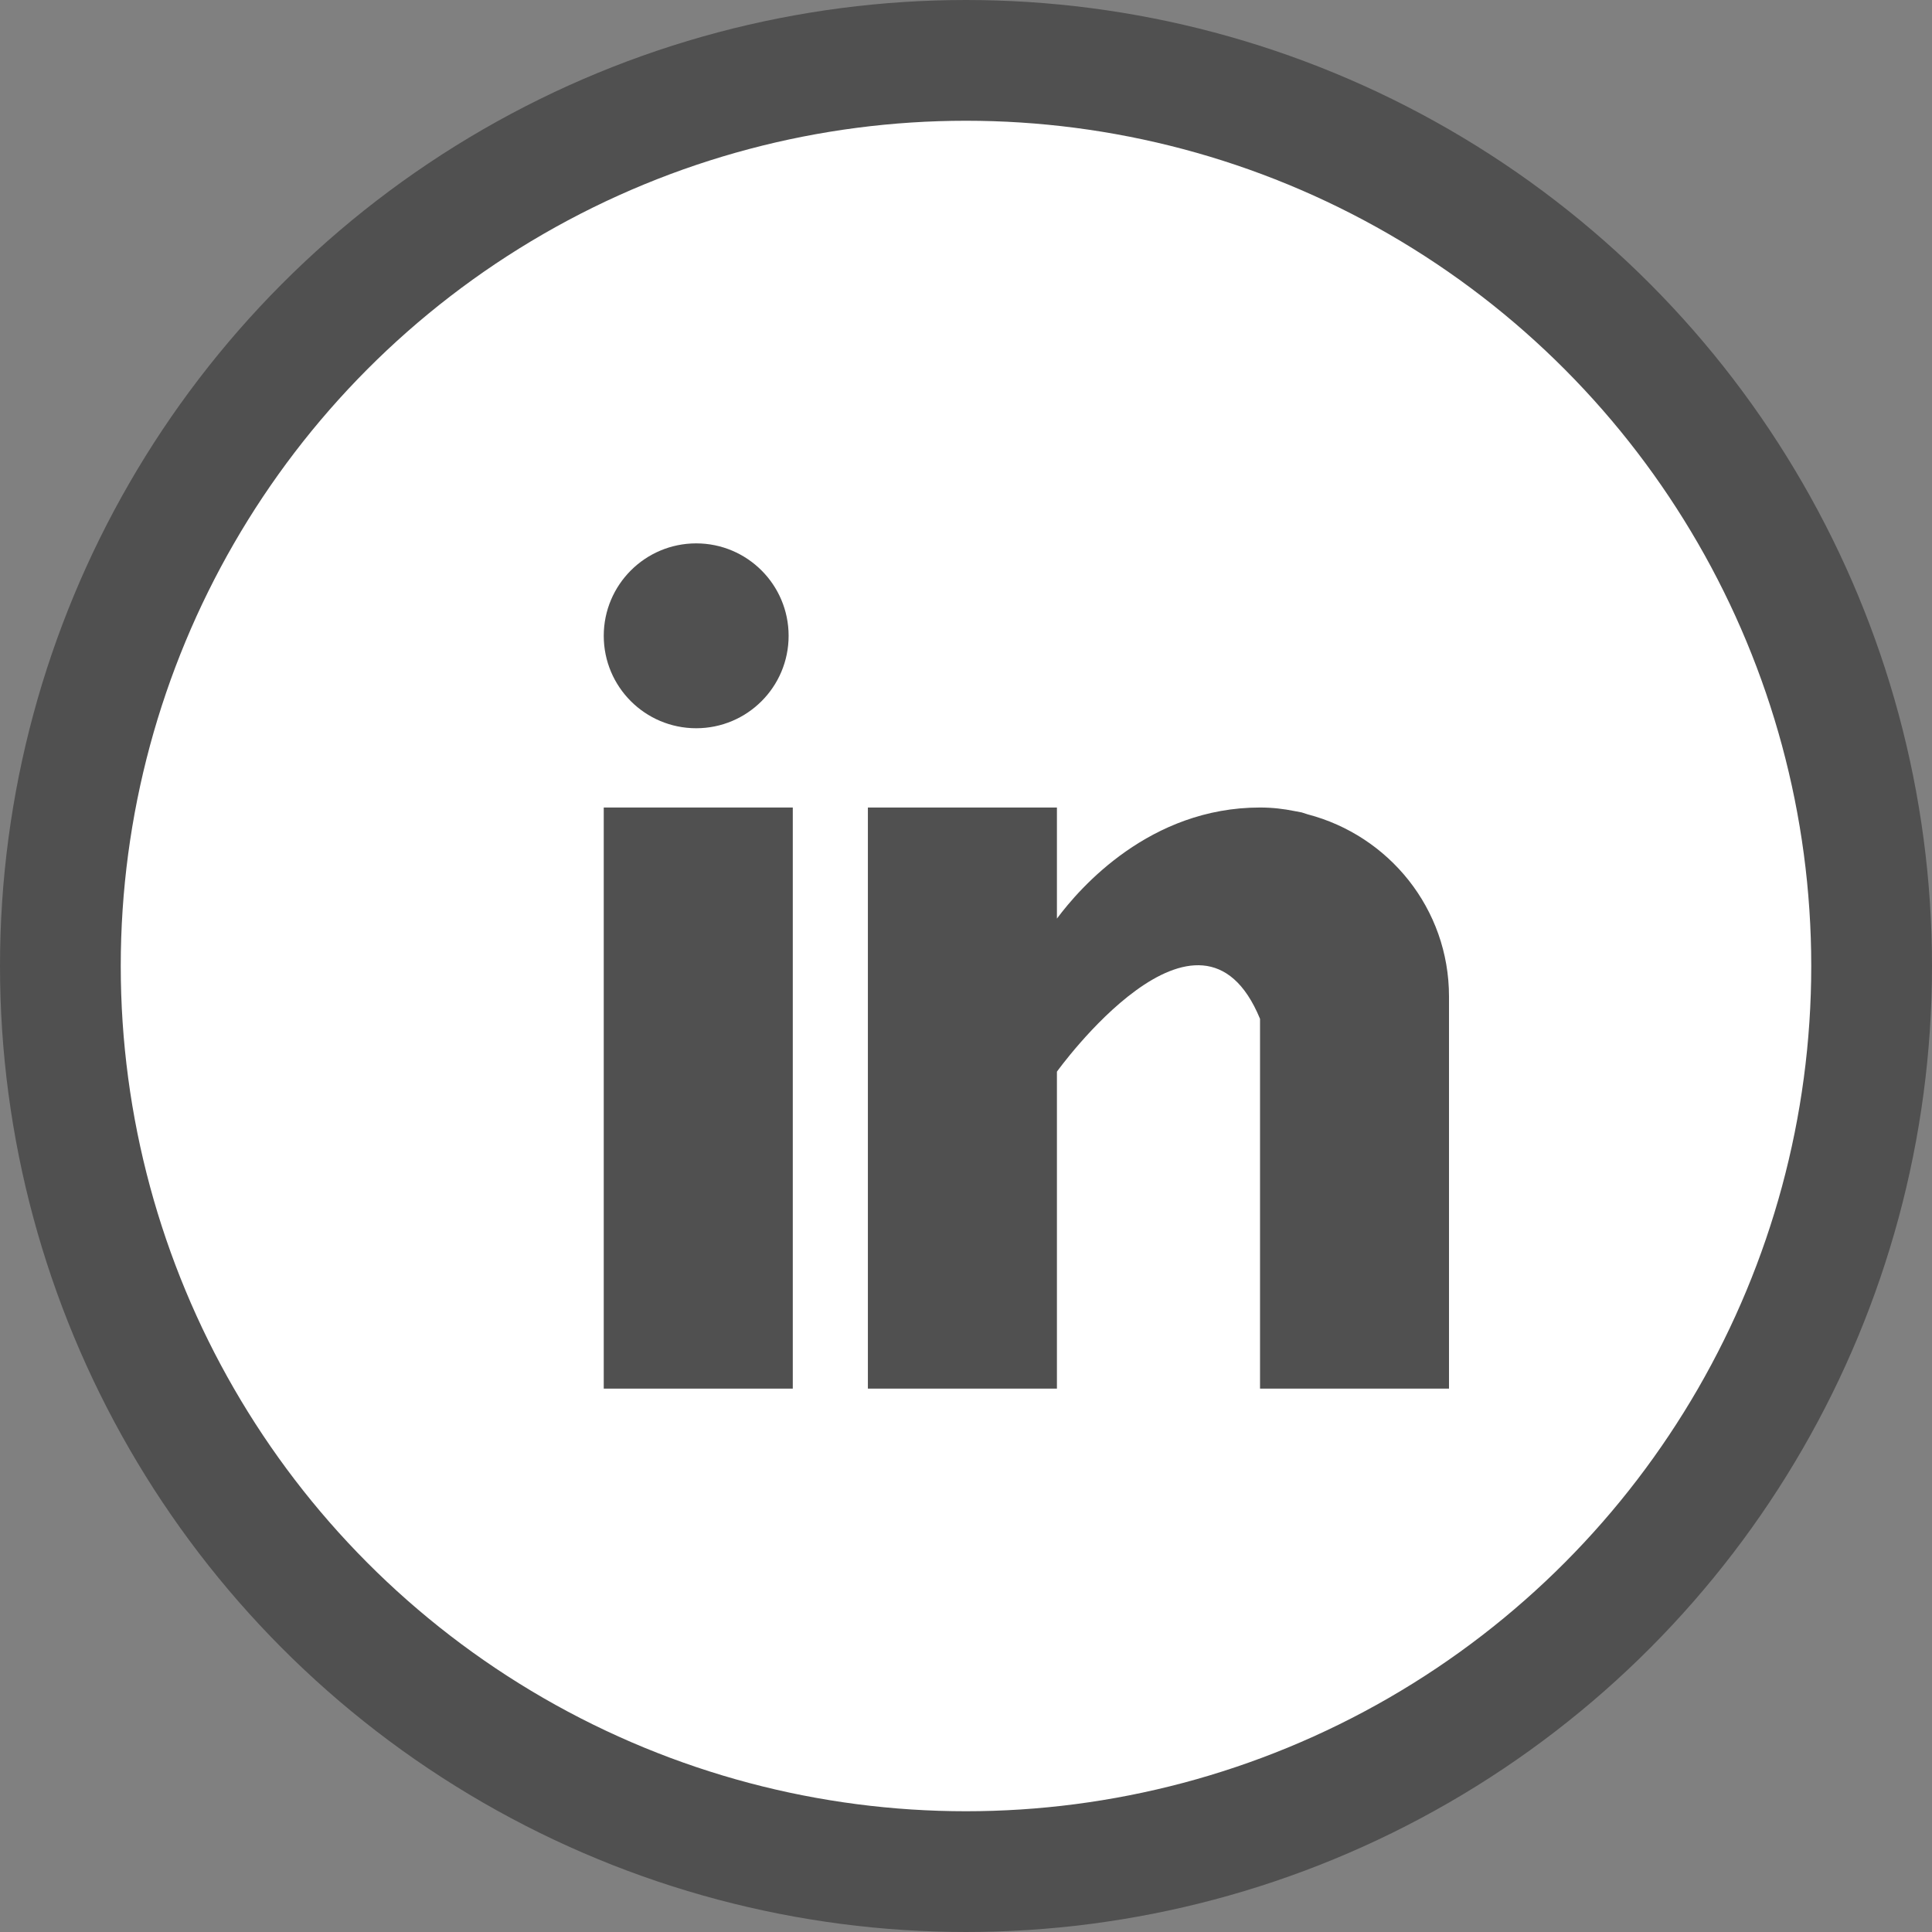
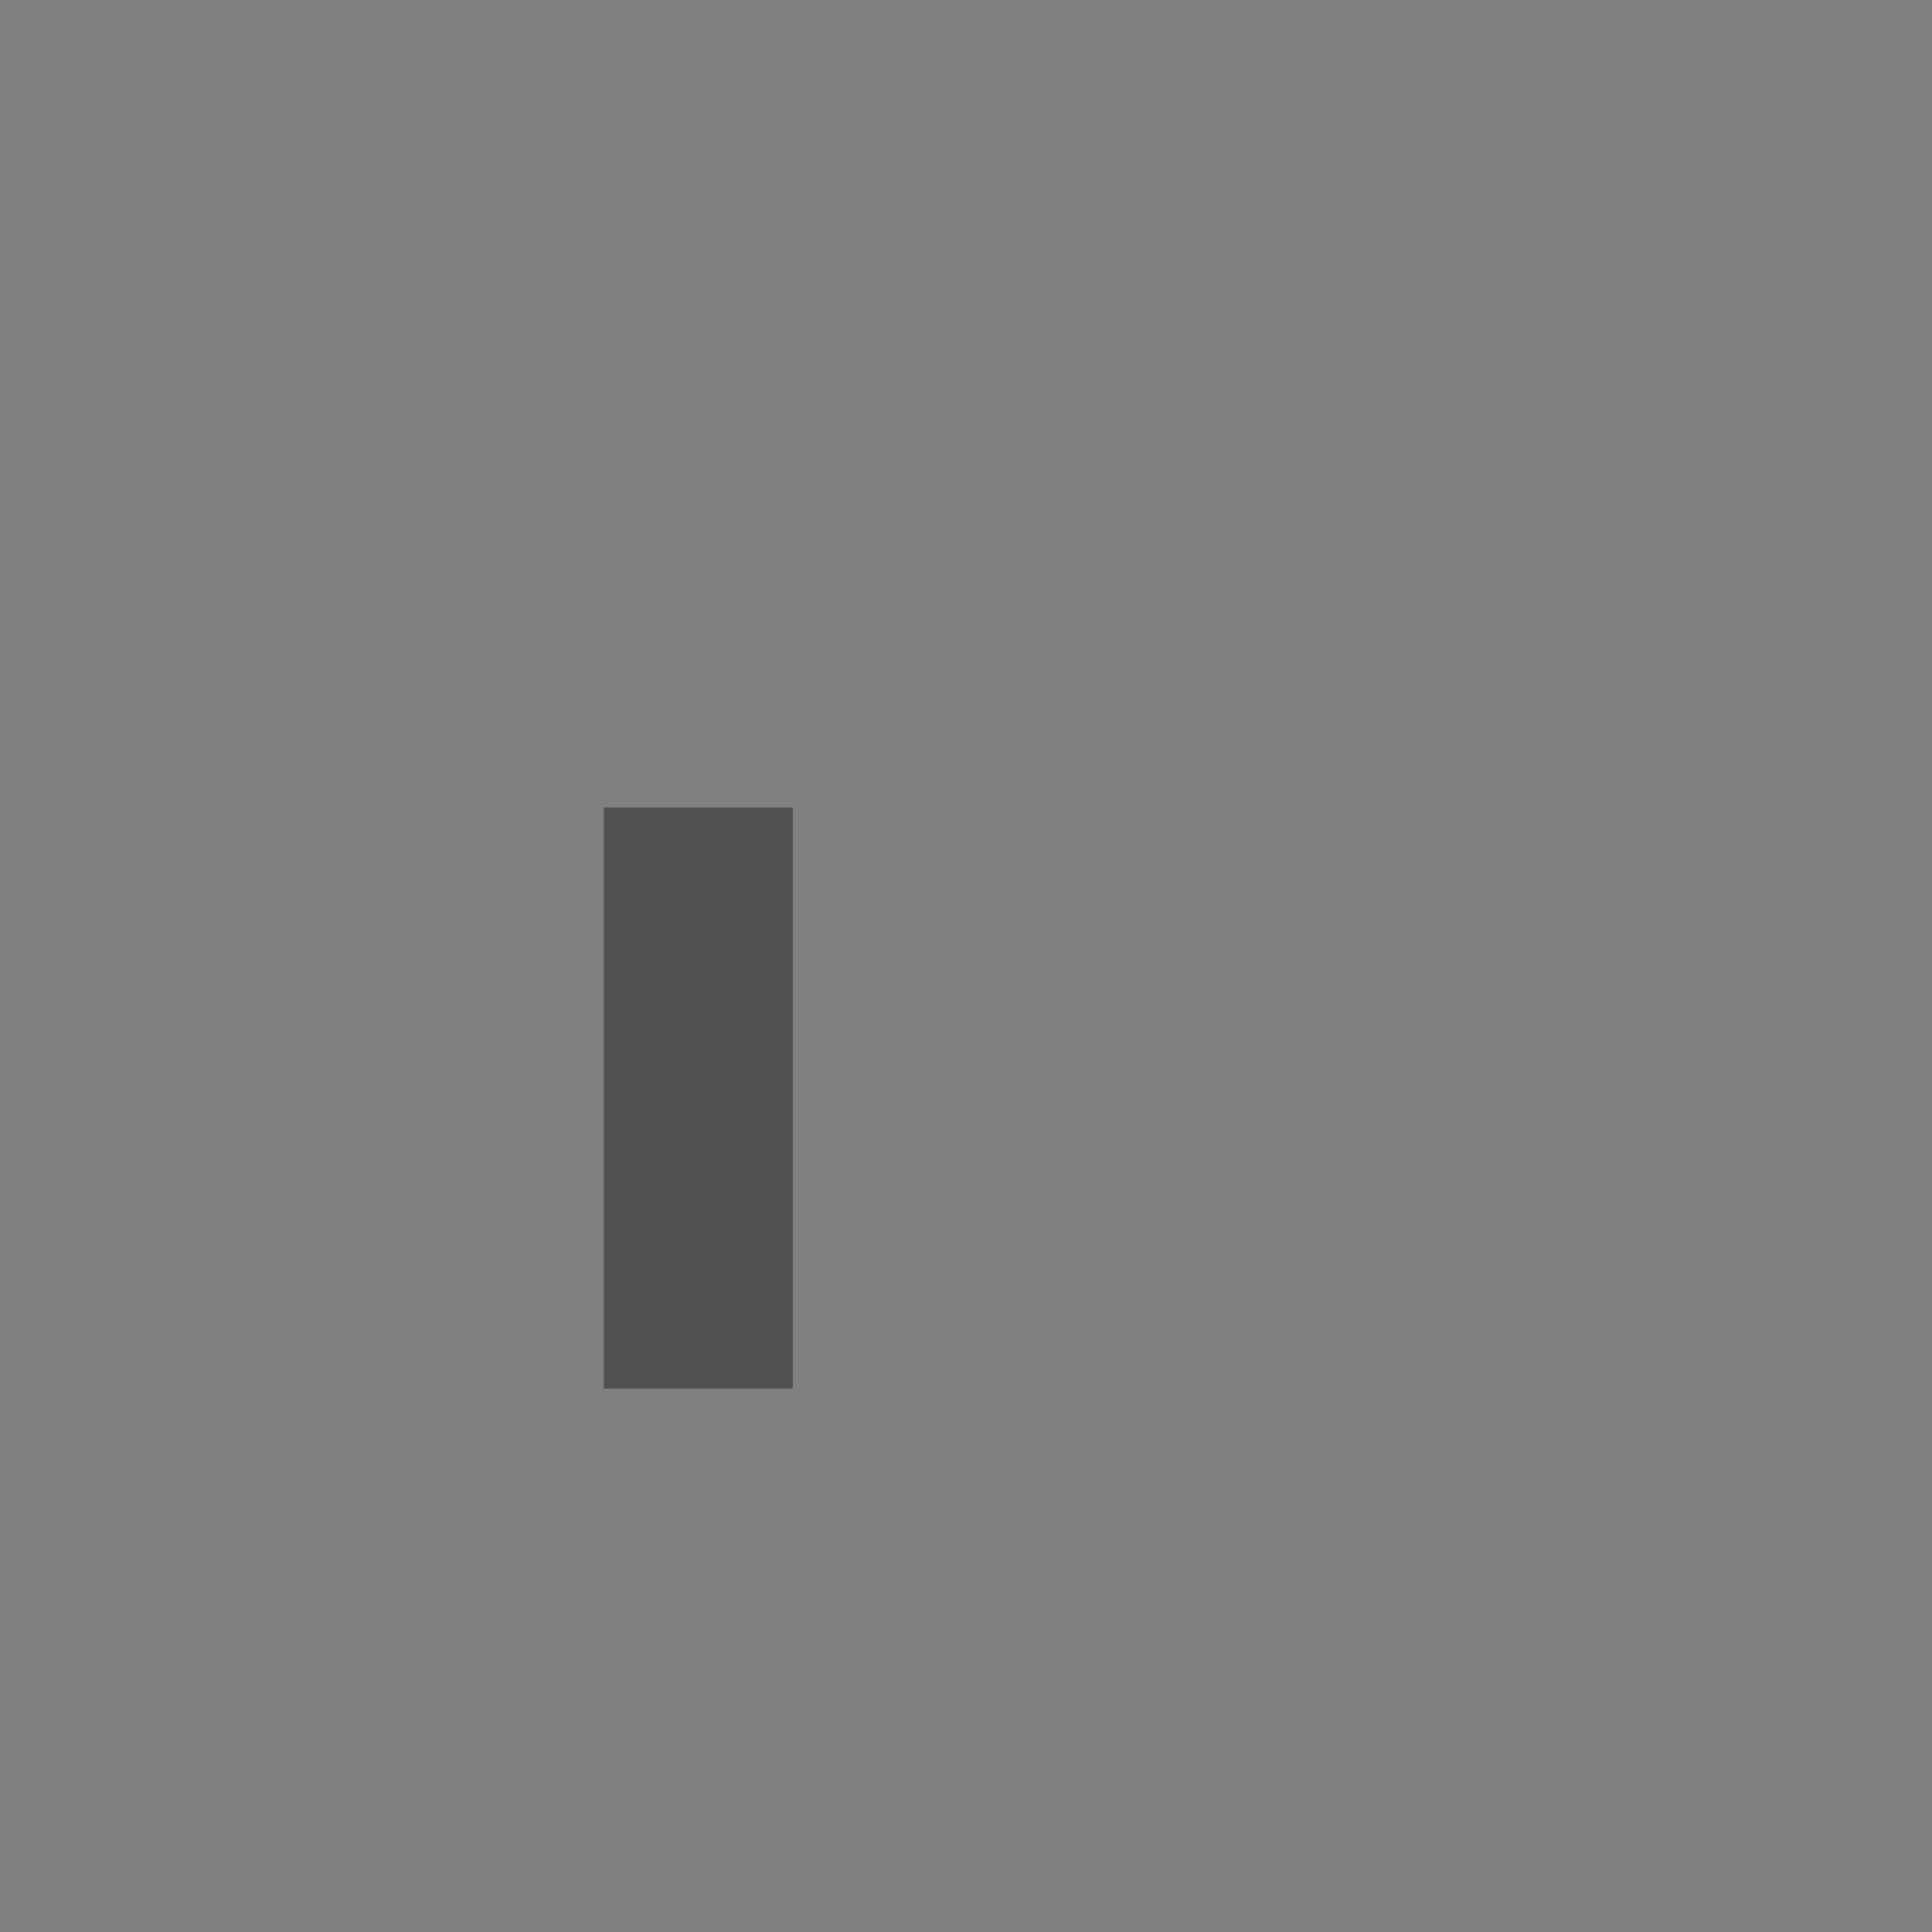
<svg xmlns="http://www.w3.org/2000/svg" width="32" height="32" viewBox="0 0 32 32" fill="none">
  <rect x="0" y="0" width="32" height="32" fill="#808080" stroke="none" />
-   <circle cx="16" cy="16" r="15" fill="white" stroke="#505050" stroke-width="2" />
  <path d="M13.131 13.375H10V23H13.131V13.375Z" fill="#505050" />
-   <path d="M21.659 13.488C21.625 13.477 21.594 13.466 21.559 13.456C21.517 13.447 21.475 13.439 21.432 13.432C21.266 13.399 21.084 13.375 20.87 13.375C19.045 13.375 17.887 14.702 17.506 15.215V13.375H14.375V23H17.506V17.75C17.506 17.75 19.872 14.455 20.87 16.875C20.87 19.035 20.87 23 20.87 23H24V16.505C24 15.05 23.003 13.839 21.659 13.488Z" fill="#505050" />
-   <path d="M11.531 12.062C12.377 12.062 13.062 11.377 13.062 10.531C13.062 9.686 12.377 9 11.531 9C10.686 9 10 9.686 10 10.531C10 11.377 10.686 12.062 11.531 12.062Z" fill="#505050" />
</svg>